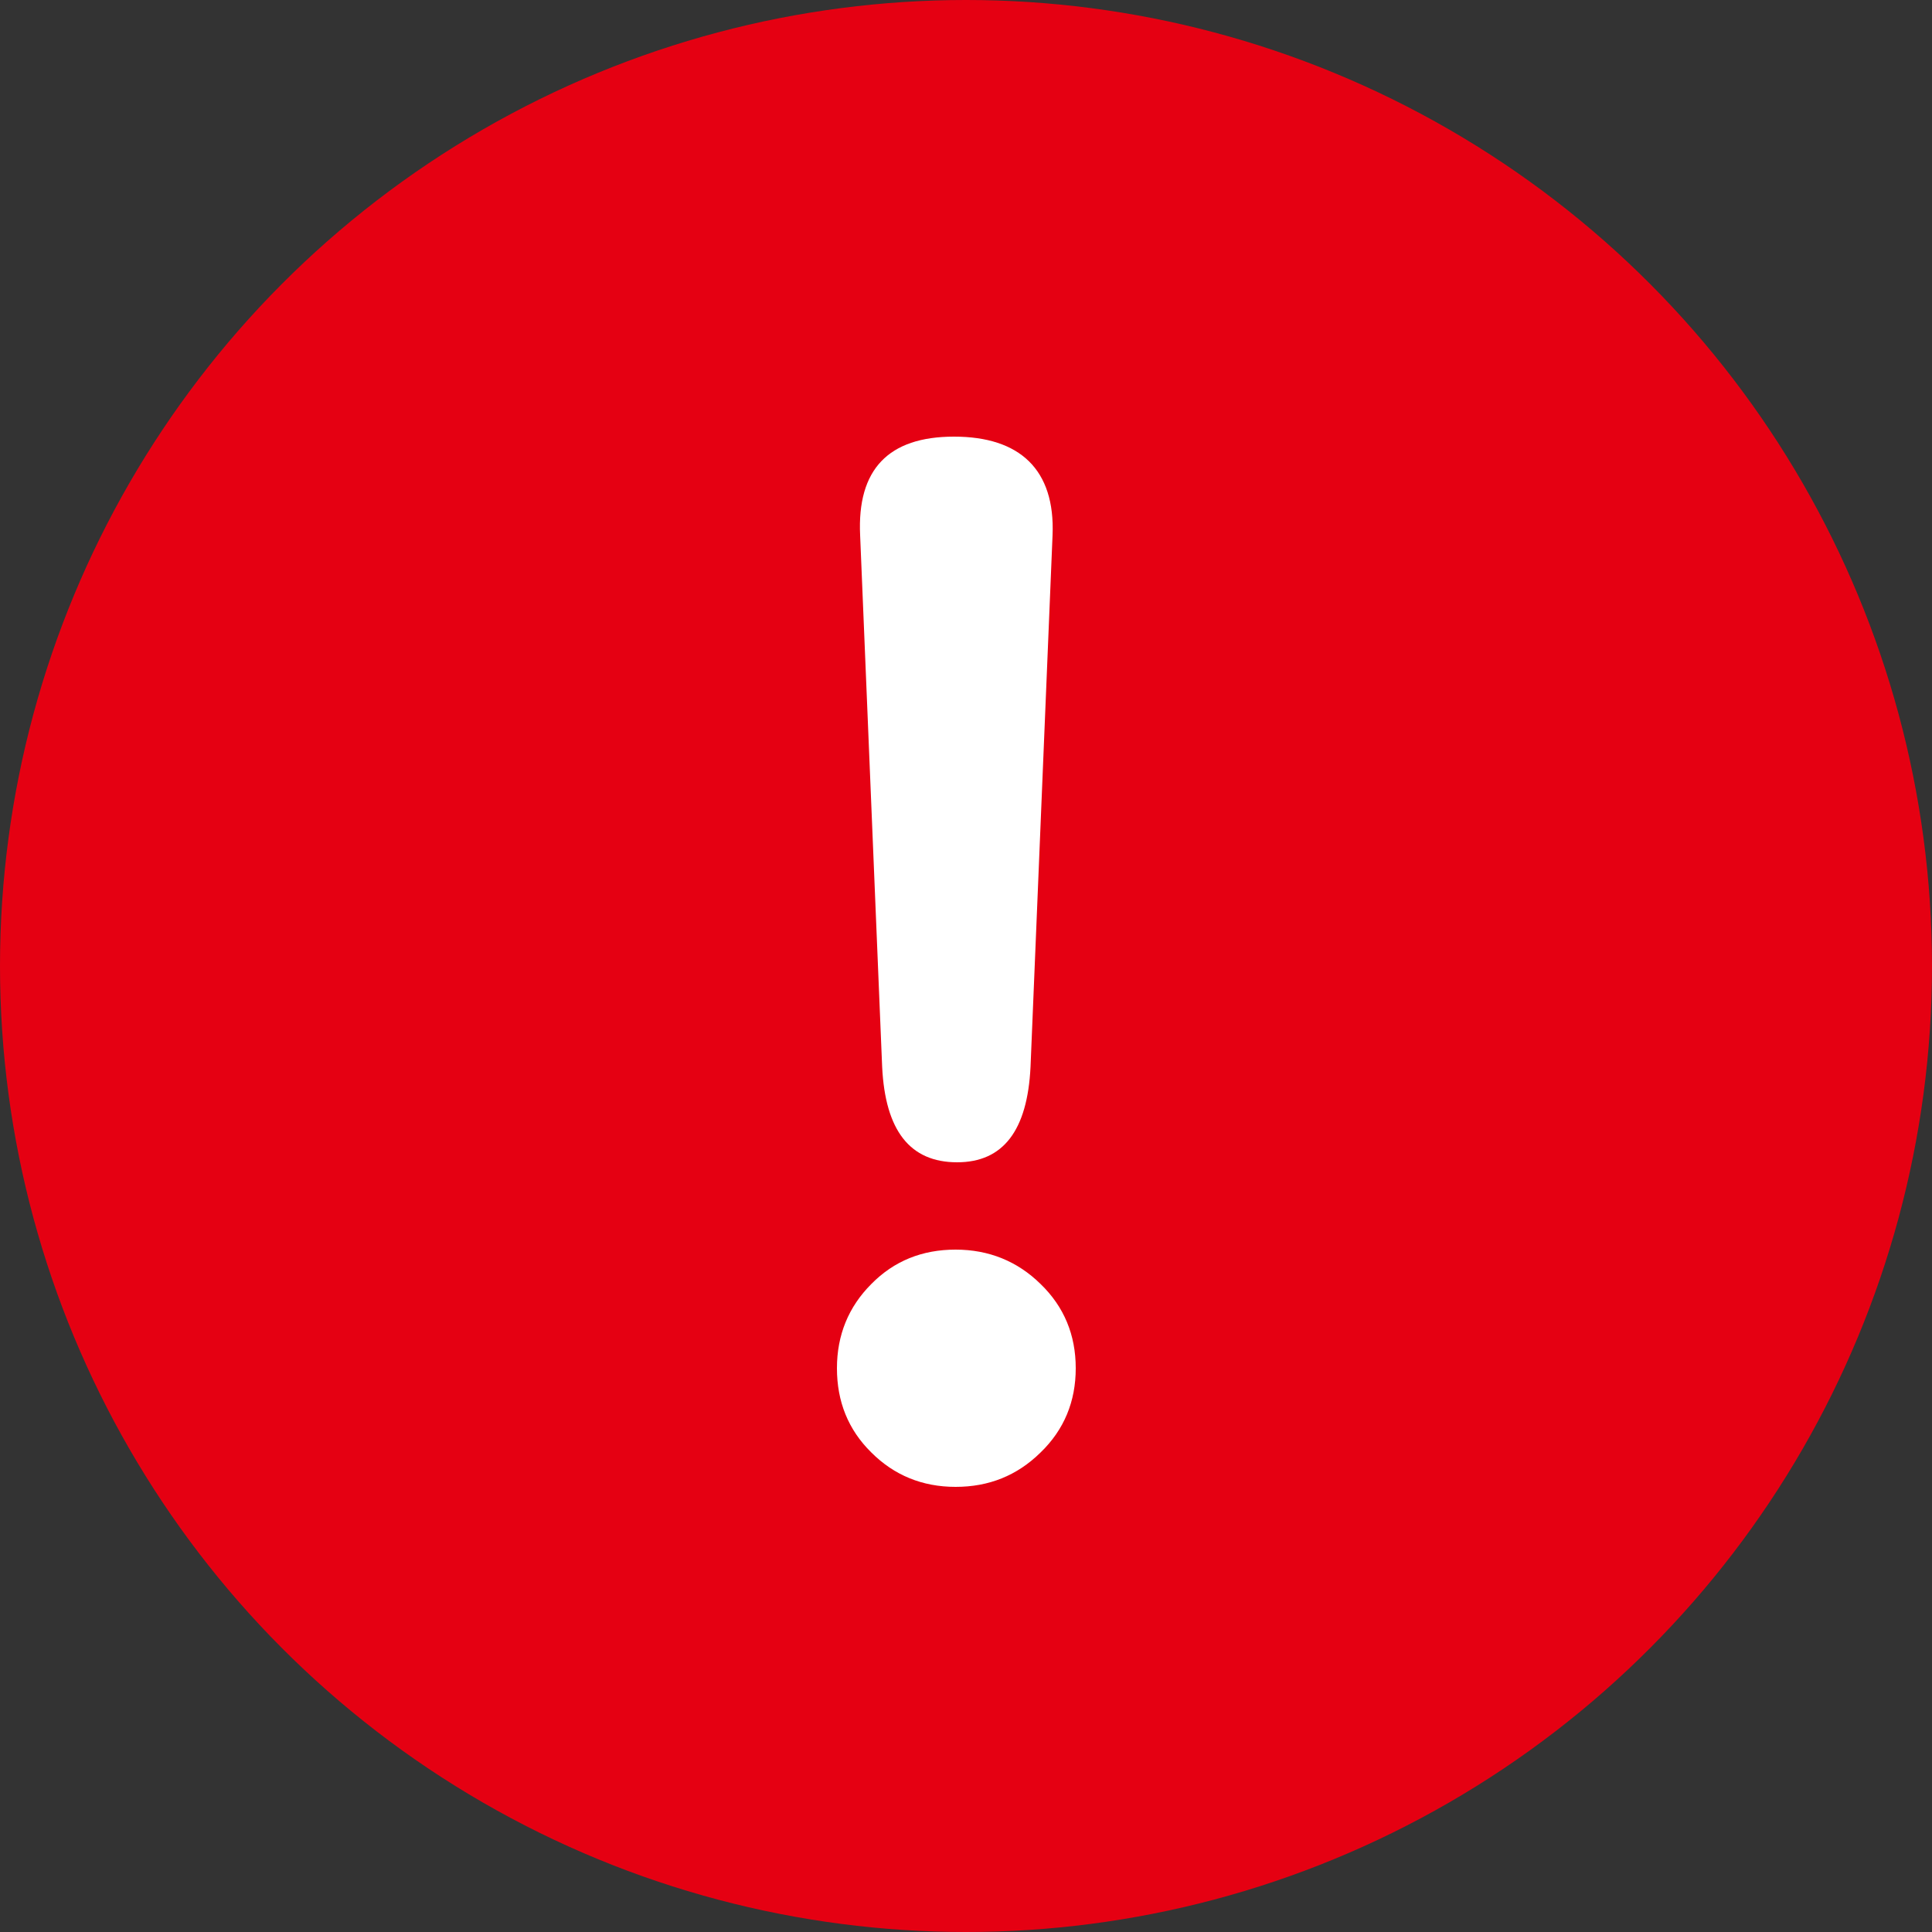
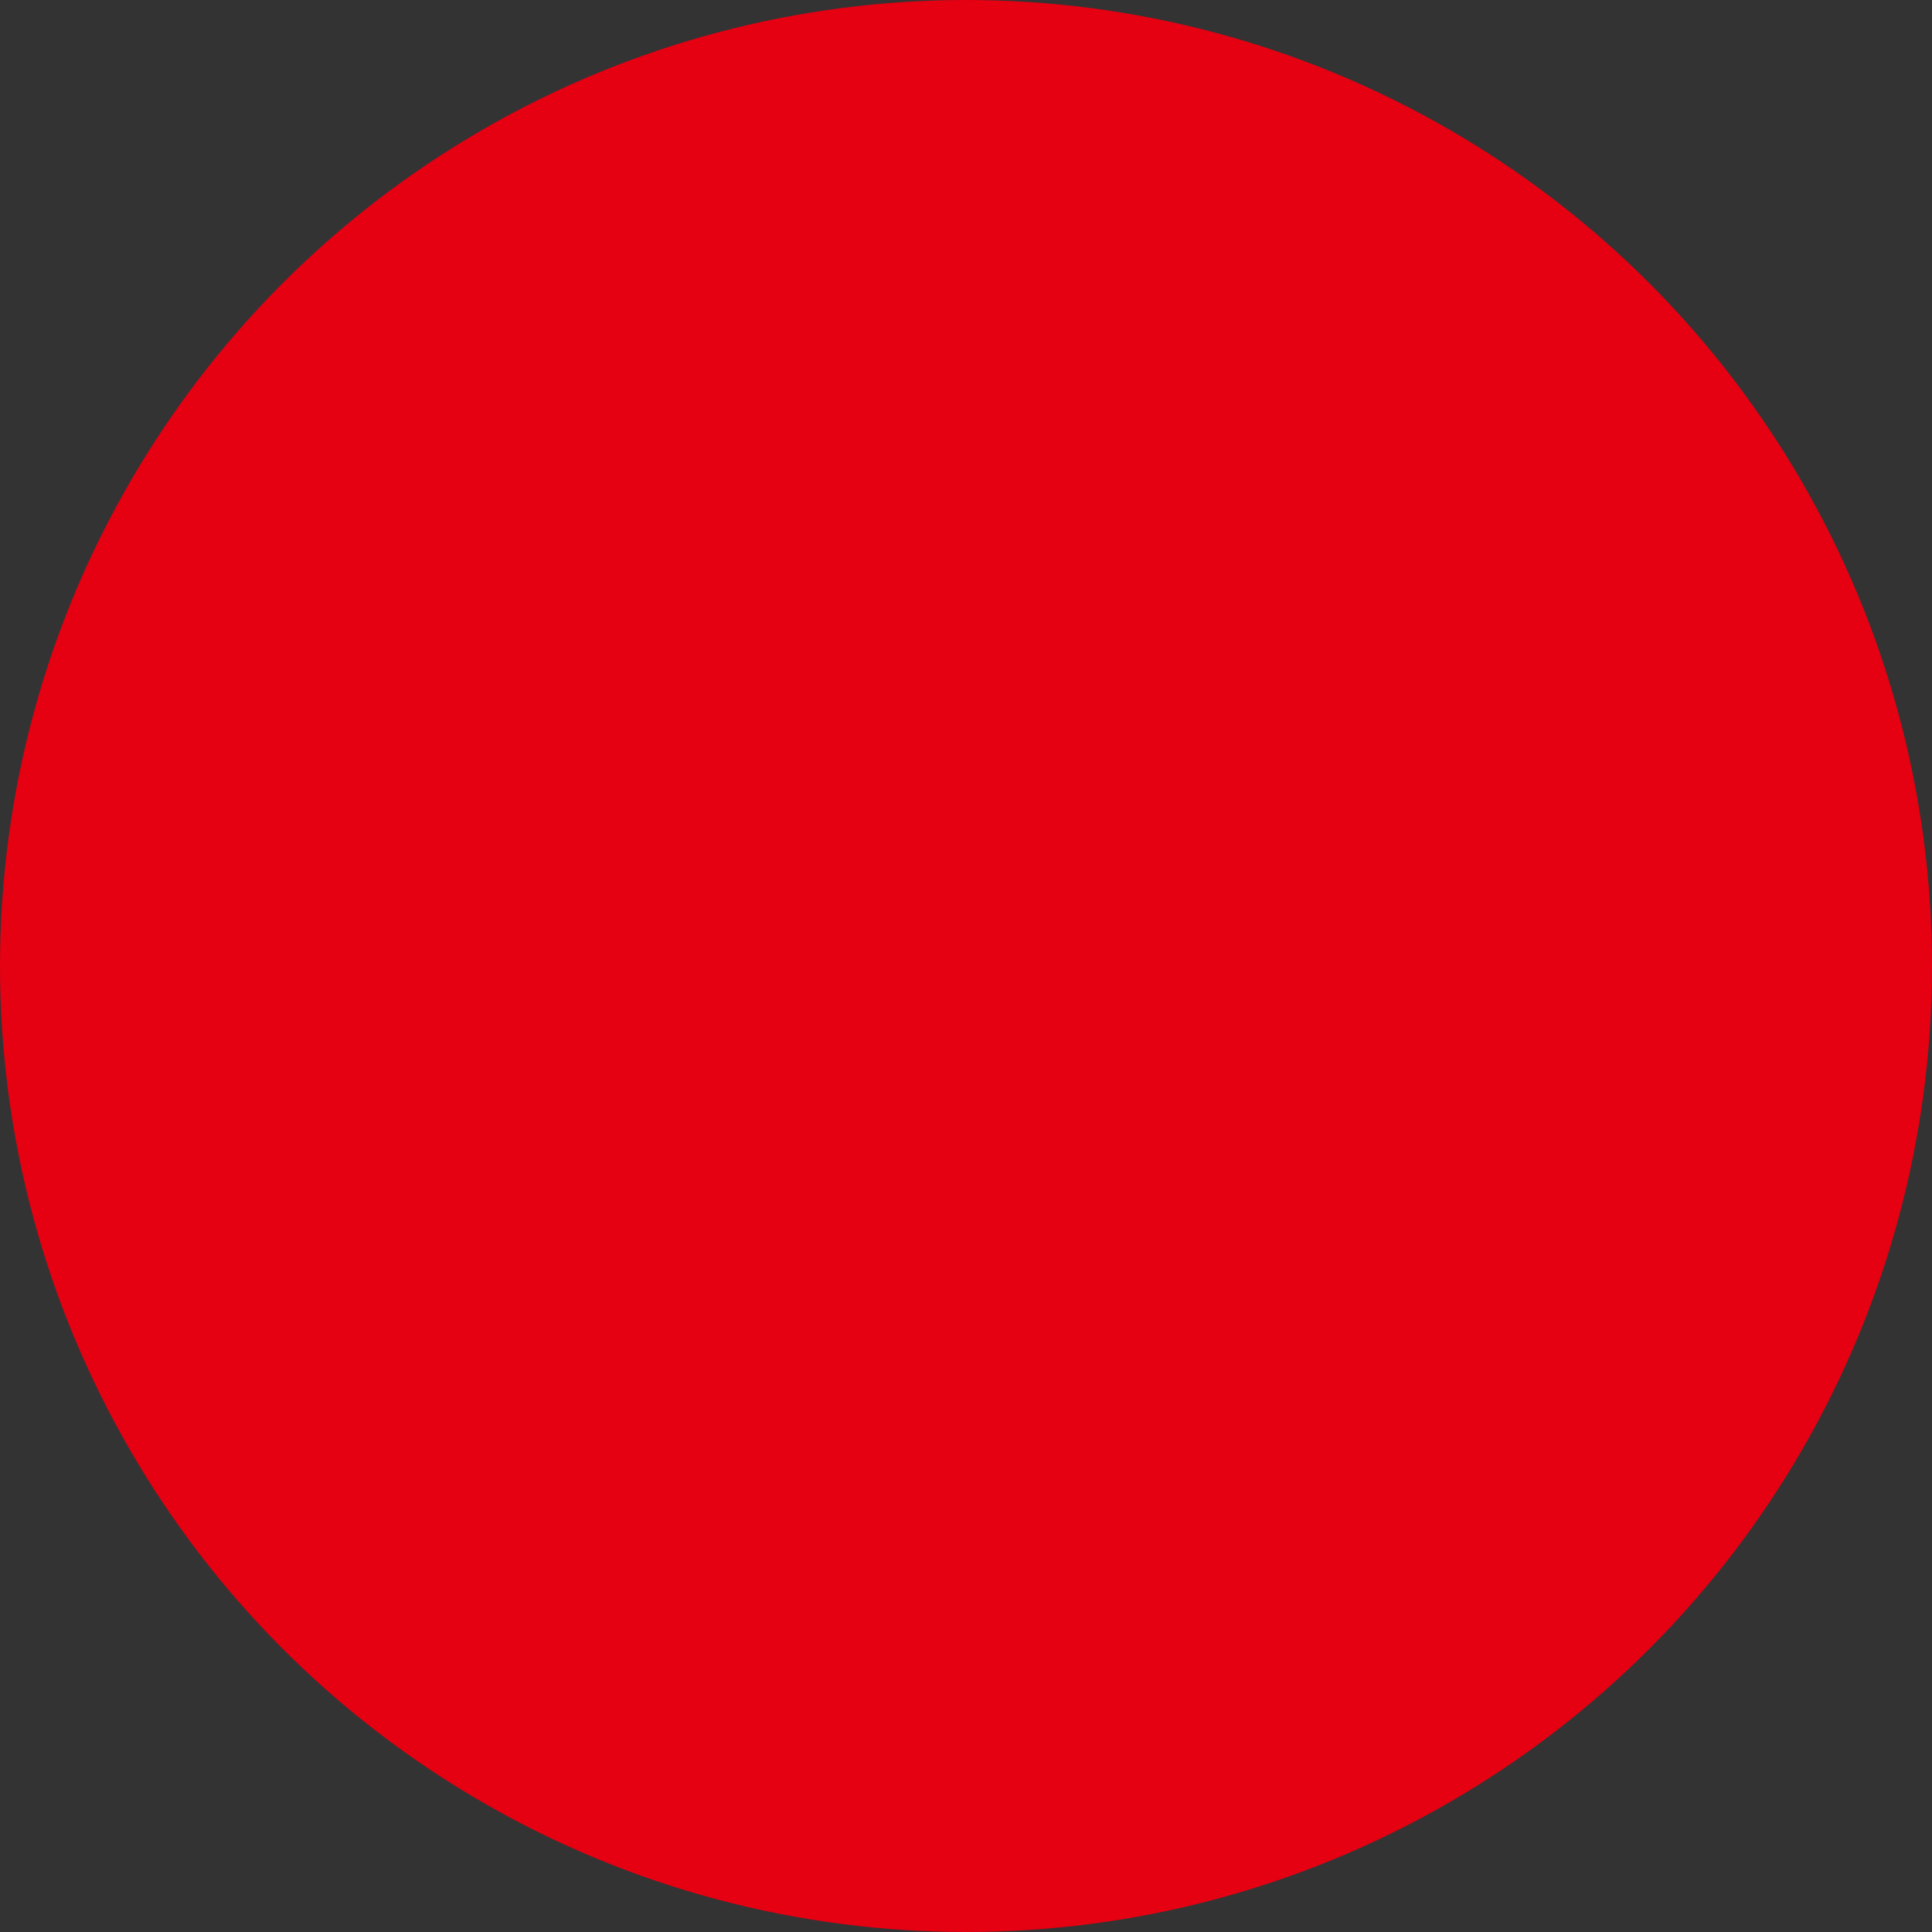
<svg xmlns="http://www.w3.org/2000/svg" id="_レイヤー_2" data-name="レイヤー 2" viewBox="0 0 50 50">
  <rect x="0" y="0" width="50" height="50" fill="#333333" stroke="none" />
  <defs>
    <style>
      .cls-1 {
        fill: #e50012;
      }

      .cls-1, .cls-2 {
        stroke-width: 0px;
      }

      .cls-2 {
        fill: #fff;
      }
    </style>
  </defs>
  <g id="design">
    <g>
      <circle class="cls-1" cx="25" cy="25" r="25" />
-       <path class="cls-2" d="M24.73,38.48c-.86,0-1.59-.3-2.18-.89-.6-.59-.89-1.32-.89-2.18s.3-1.59.89-2.18c.59-.6,1.32-.89,2.18-.89s1.6.3,2.2.89c.61.59.91,1.32.91,2.18s-.3,1.59-.91,2.18c-.61.6-1.34.89-2.2.89ZM24.77,30.08c-1.22,0-1.86-.82-1.94-2.47l-.57-13.76c-.08-1.7.73-2.55,2.43-2.55s2.62.85,2.55,2.55l-.57,13.76c-.08,1.65-.71,2.47-1.9,2.47Z" />
    </g>
  </g>
</svg>